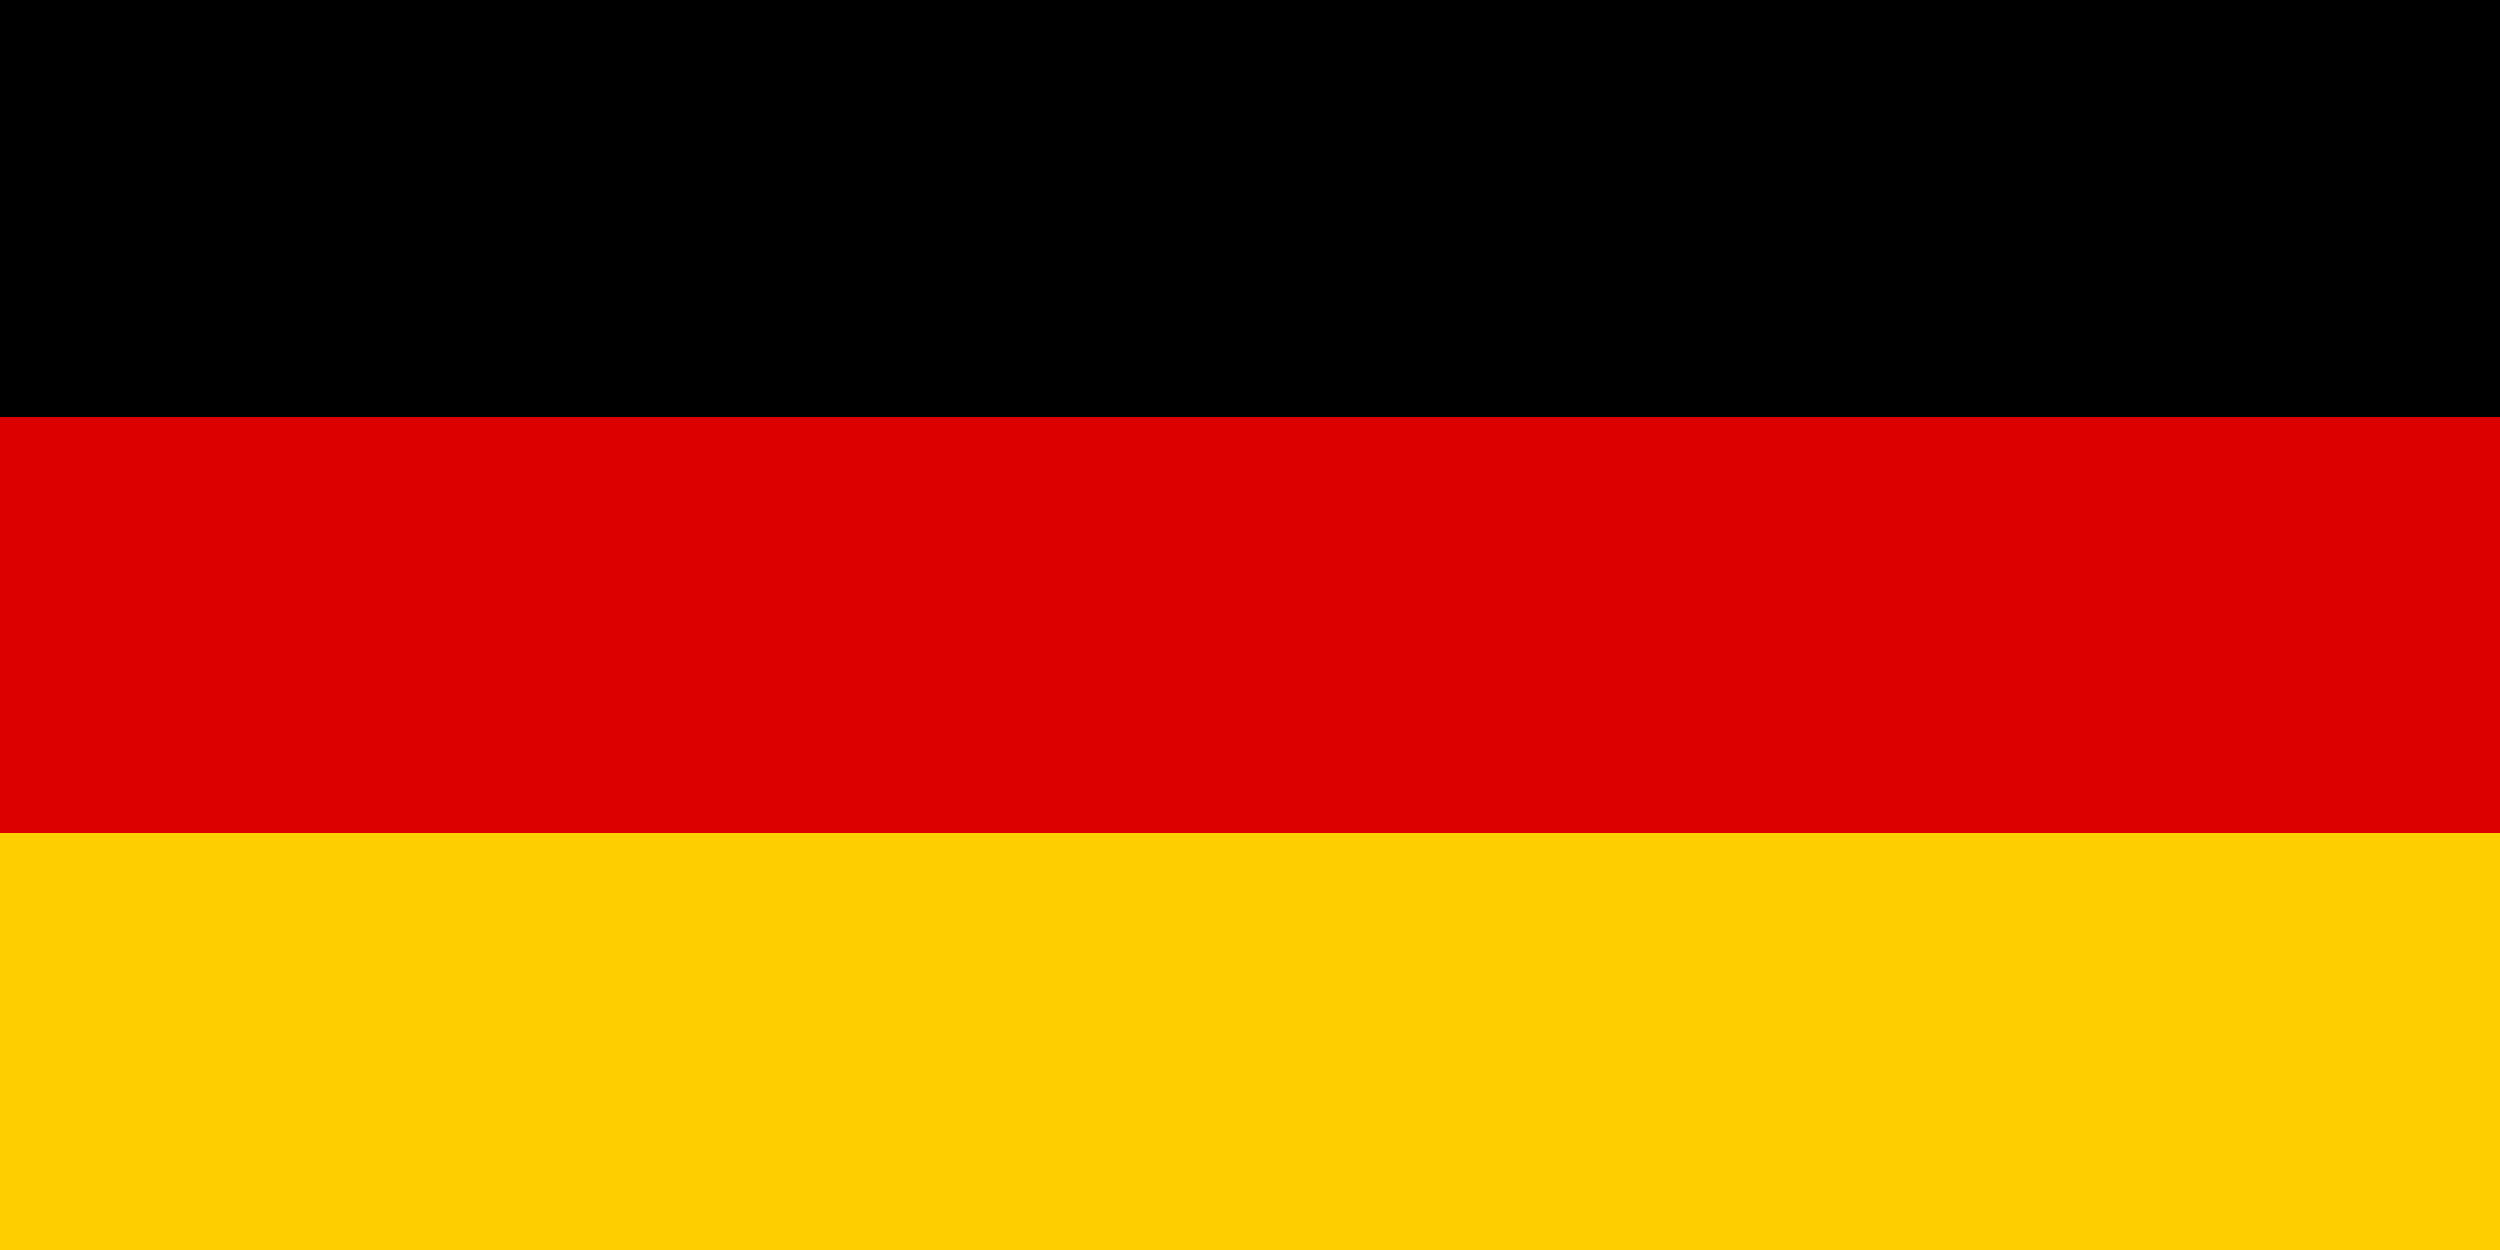
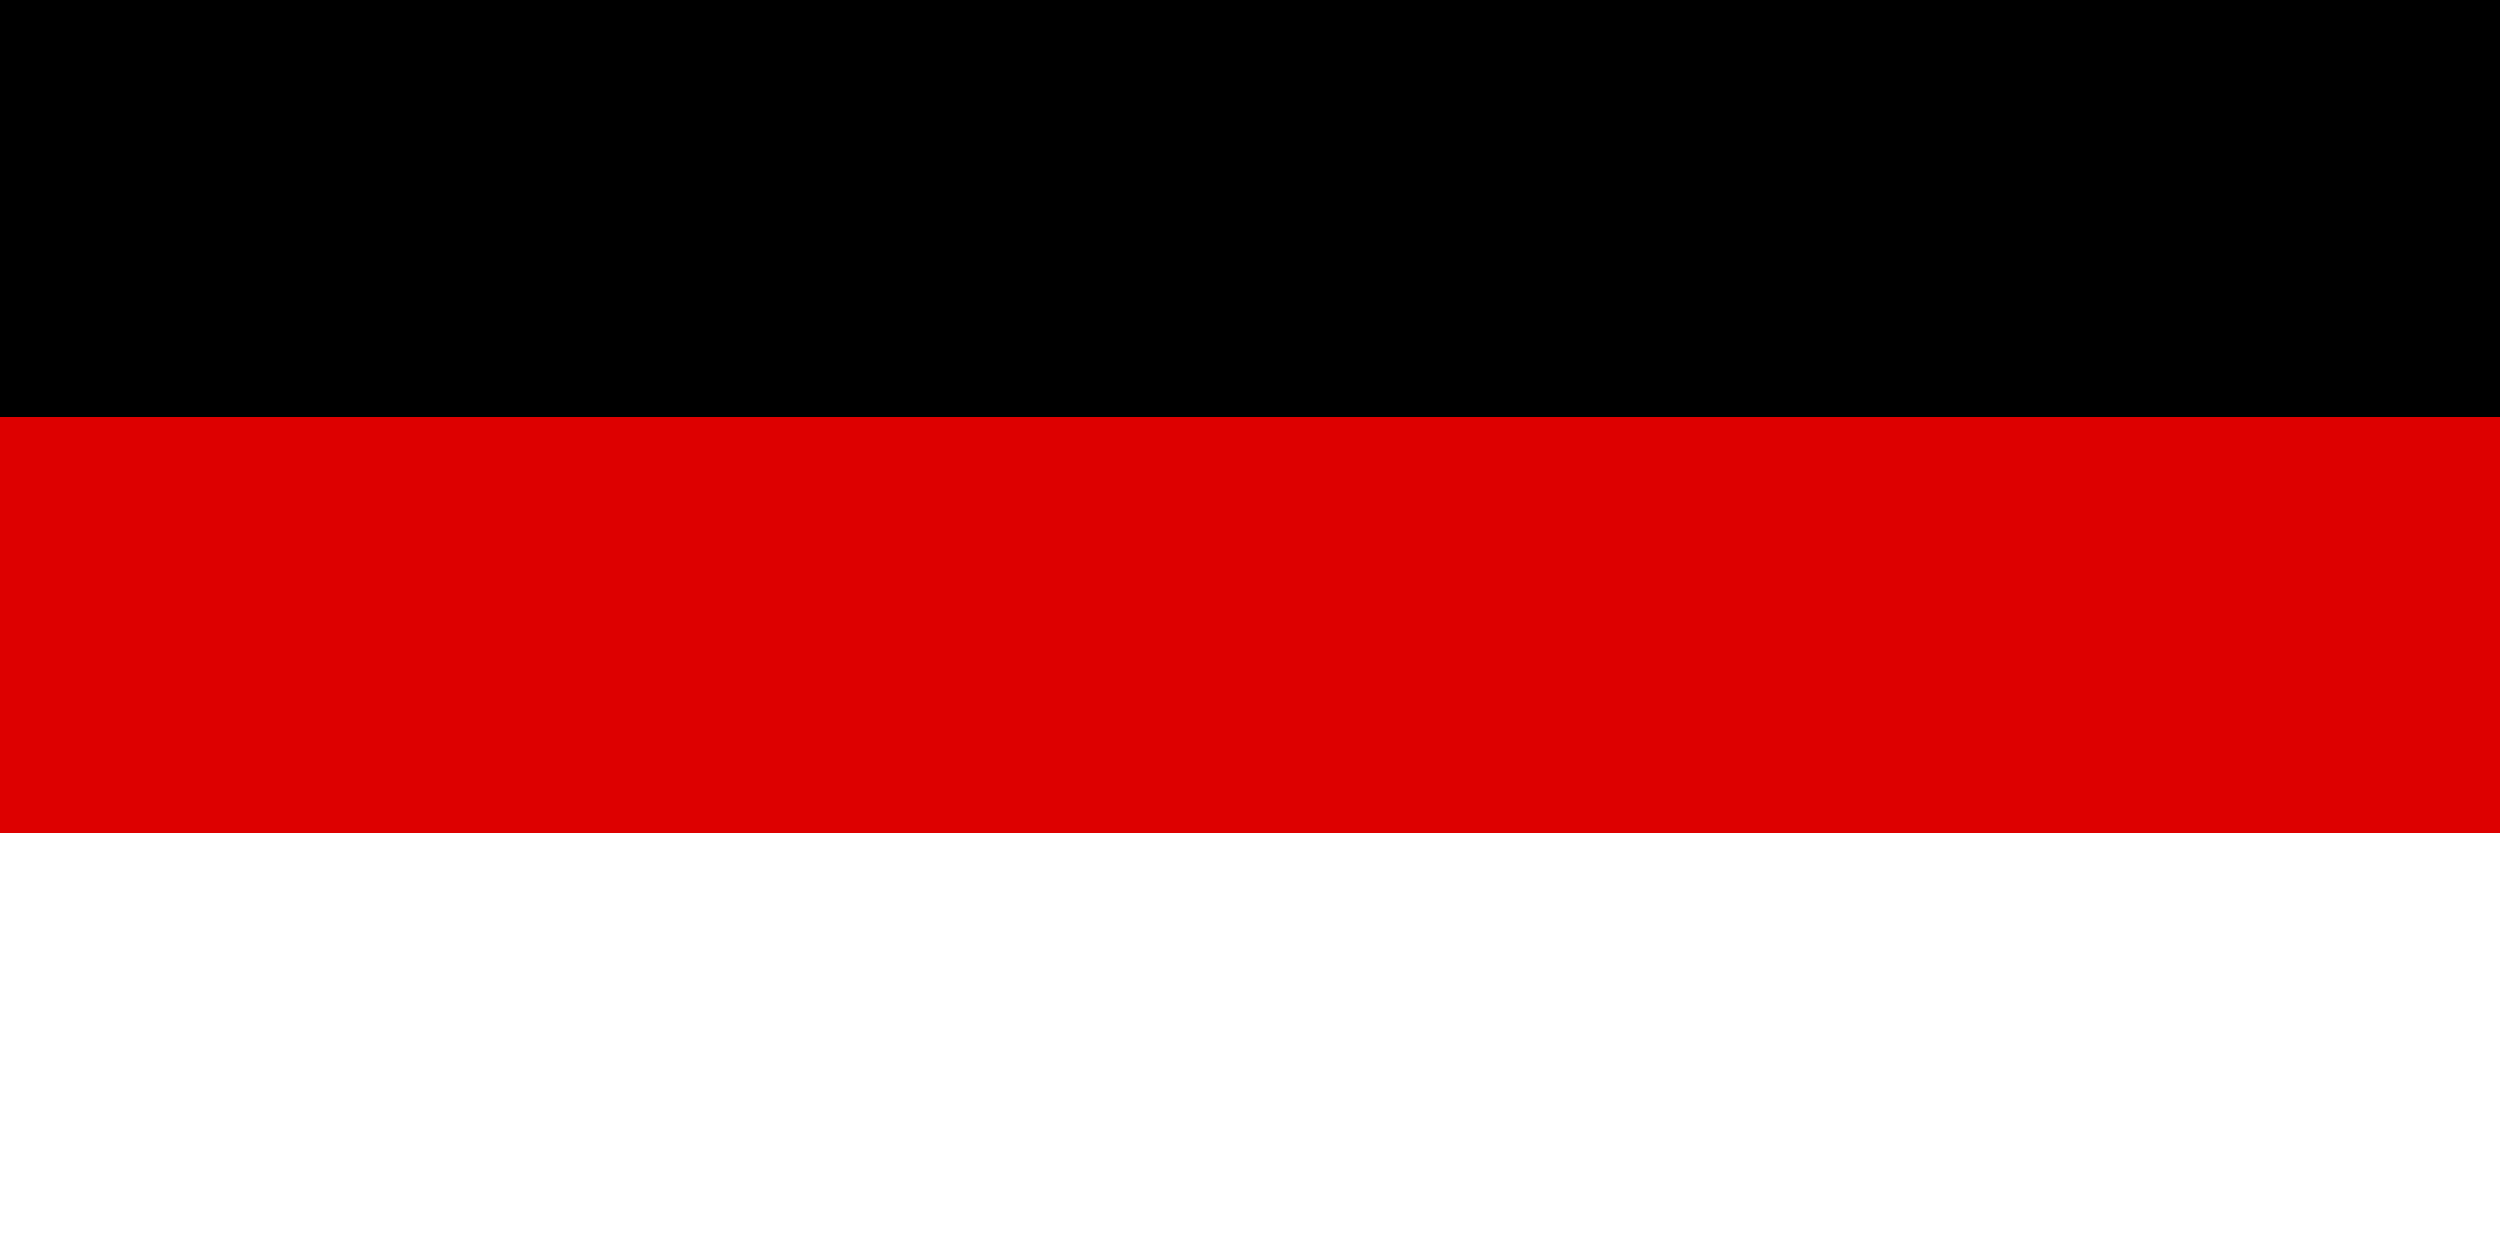
<svg xmlns="http://www.w3.org/2000/svg" id="Layer_1" viewBox="0 0 100 50">
  <defs>
    <style>.cls-1{fill:#ffce00;}.cls-2{fill:#d00;}</style>
  </defs>
  <rect width="100" height="19.23" />
-   <rect class="cls-1" y="31.2" width="100" height="18.8" />
  <rect class="cls-2" y="16.68" width="100" height="16.64" />
</svg>